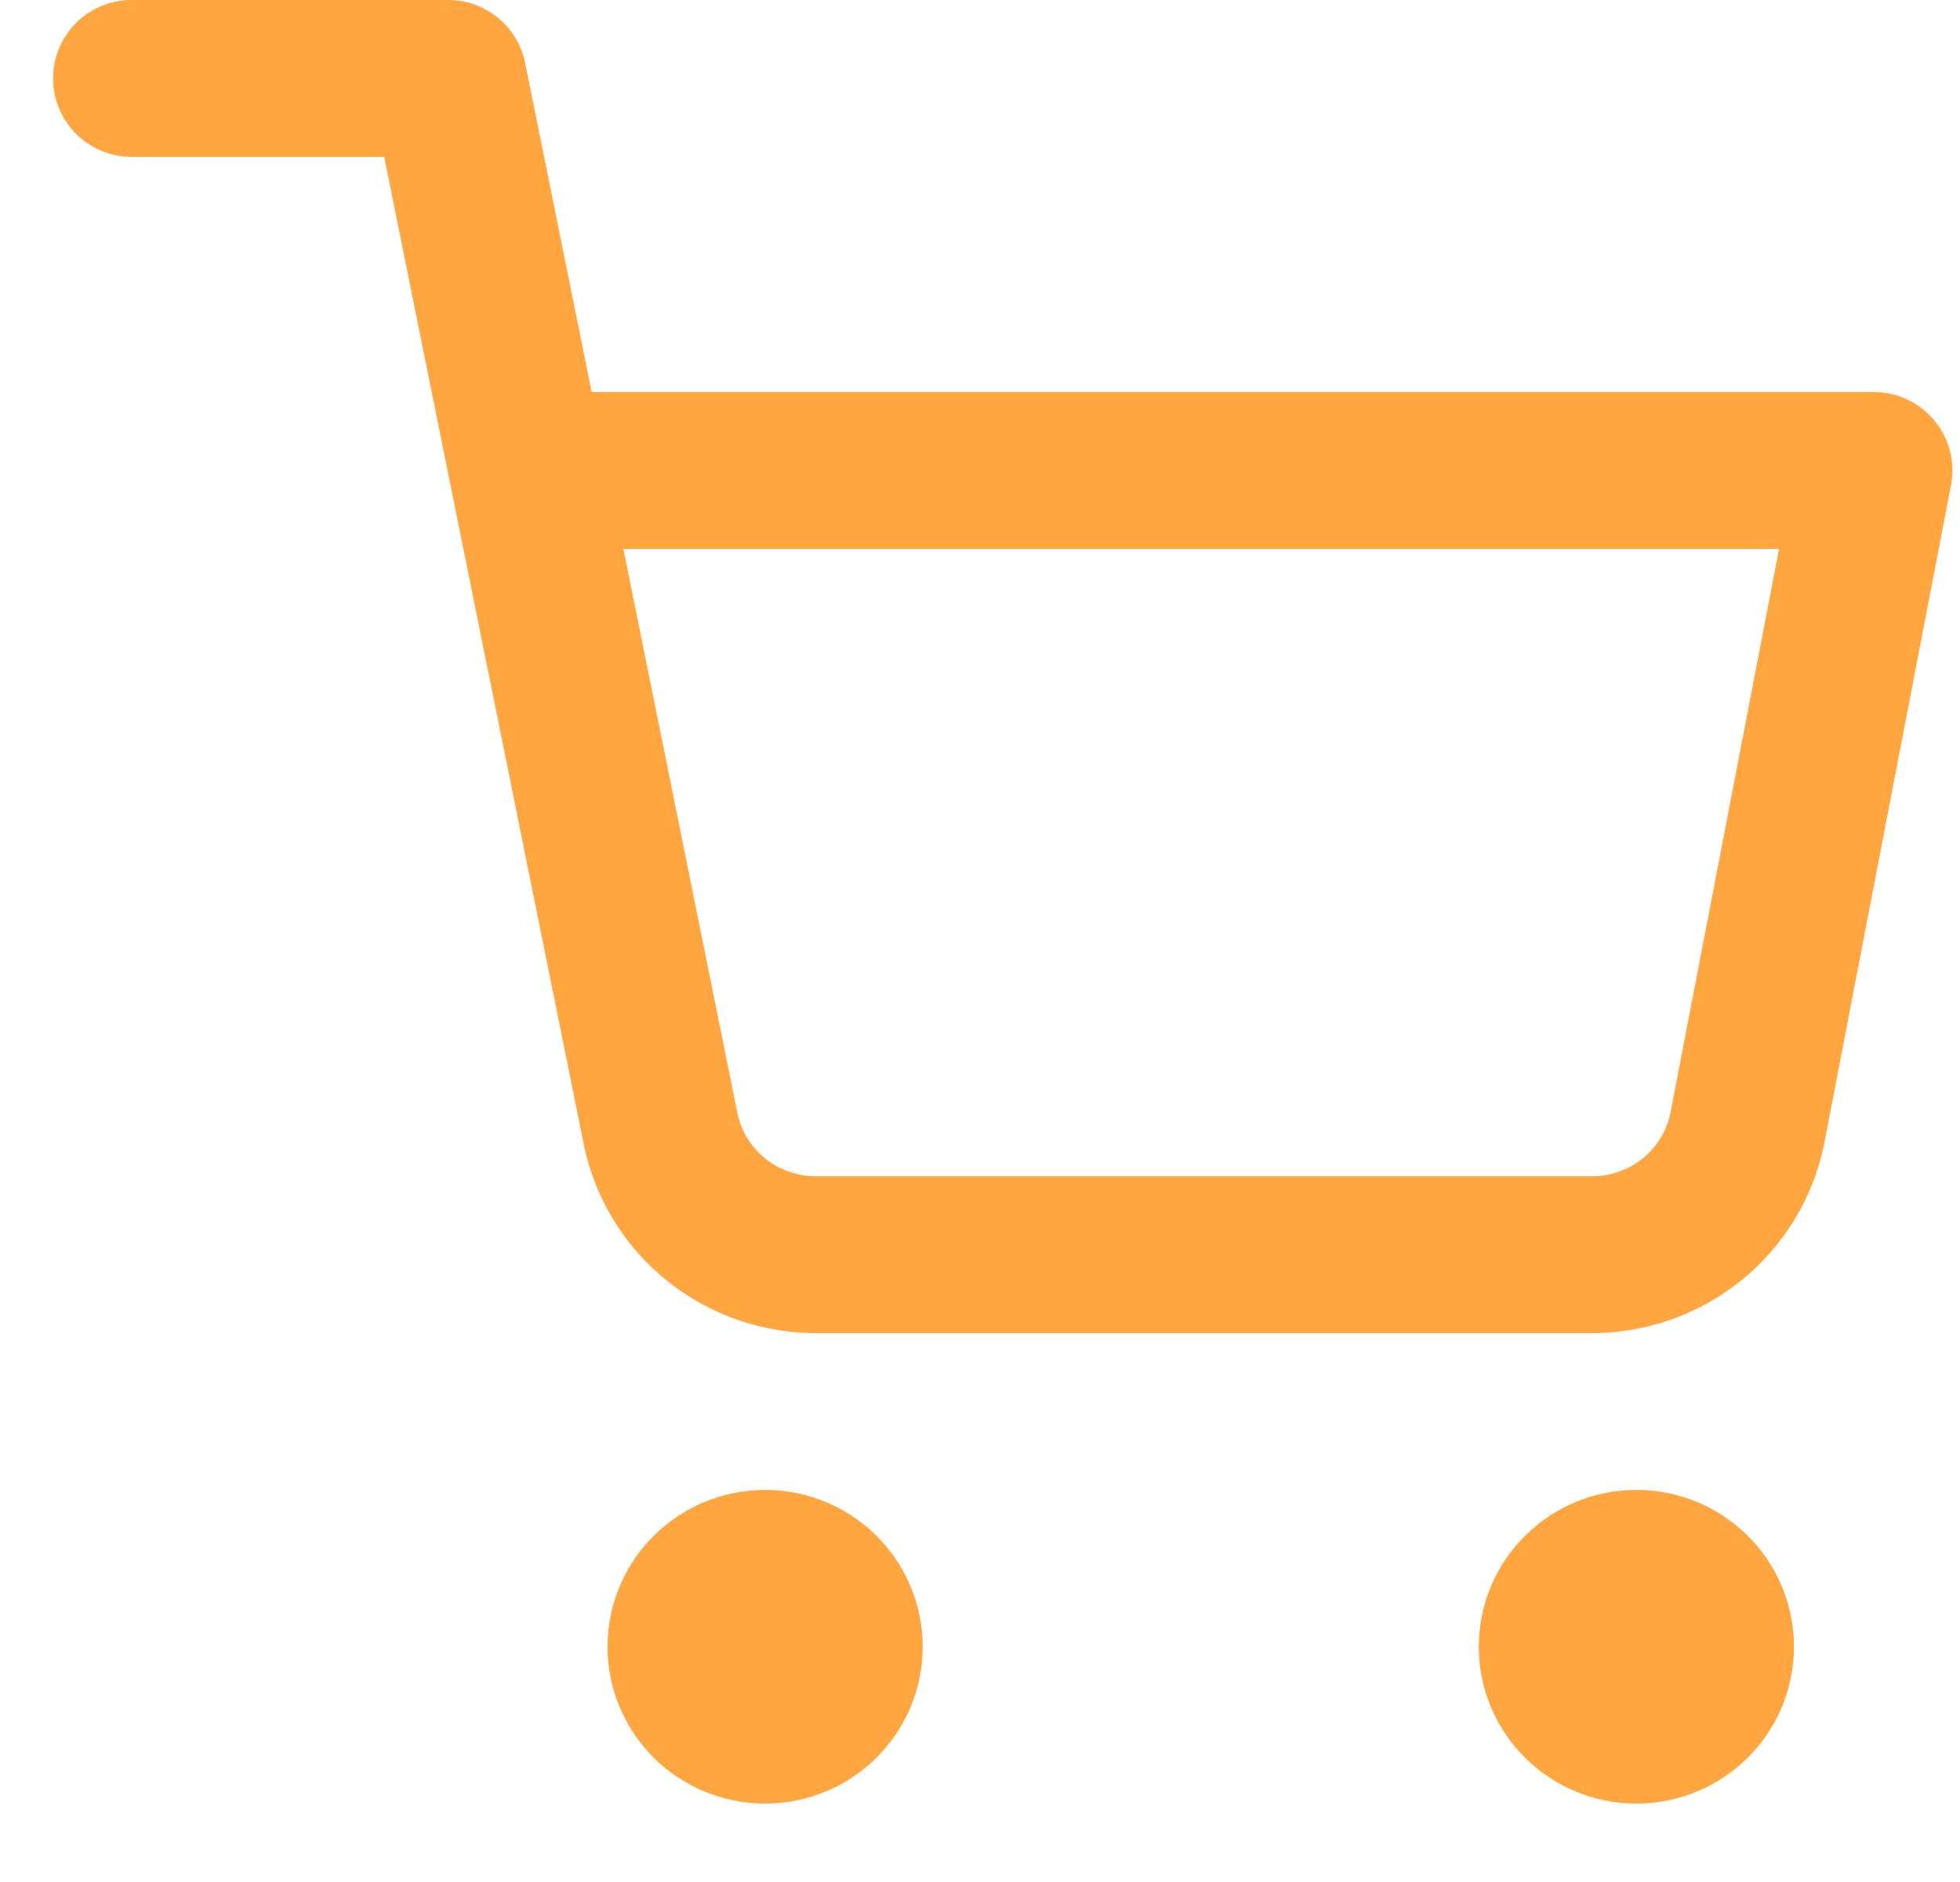
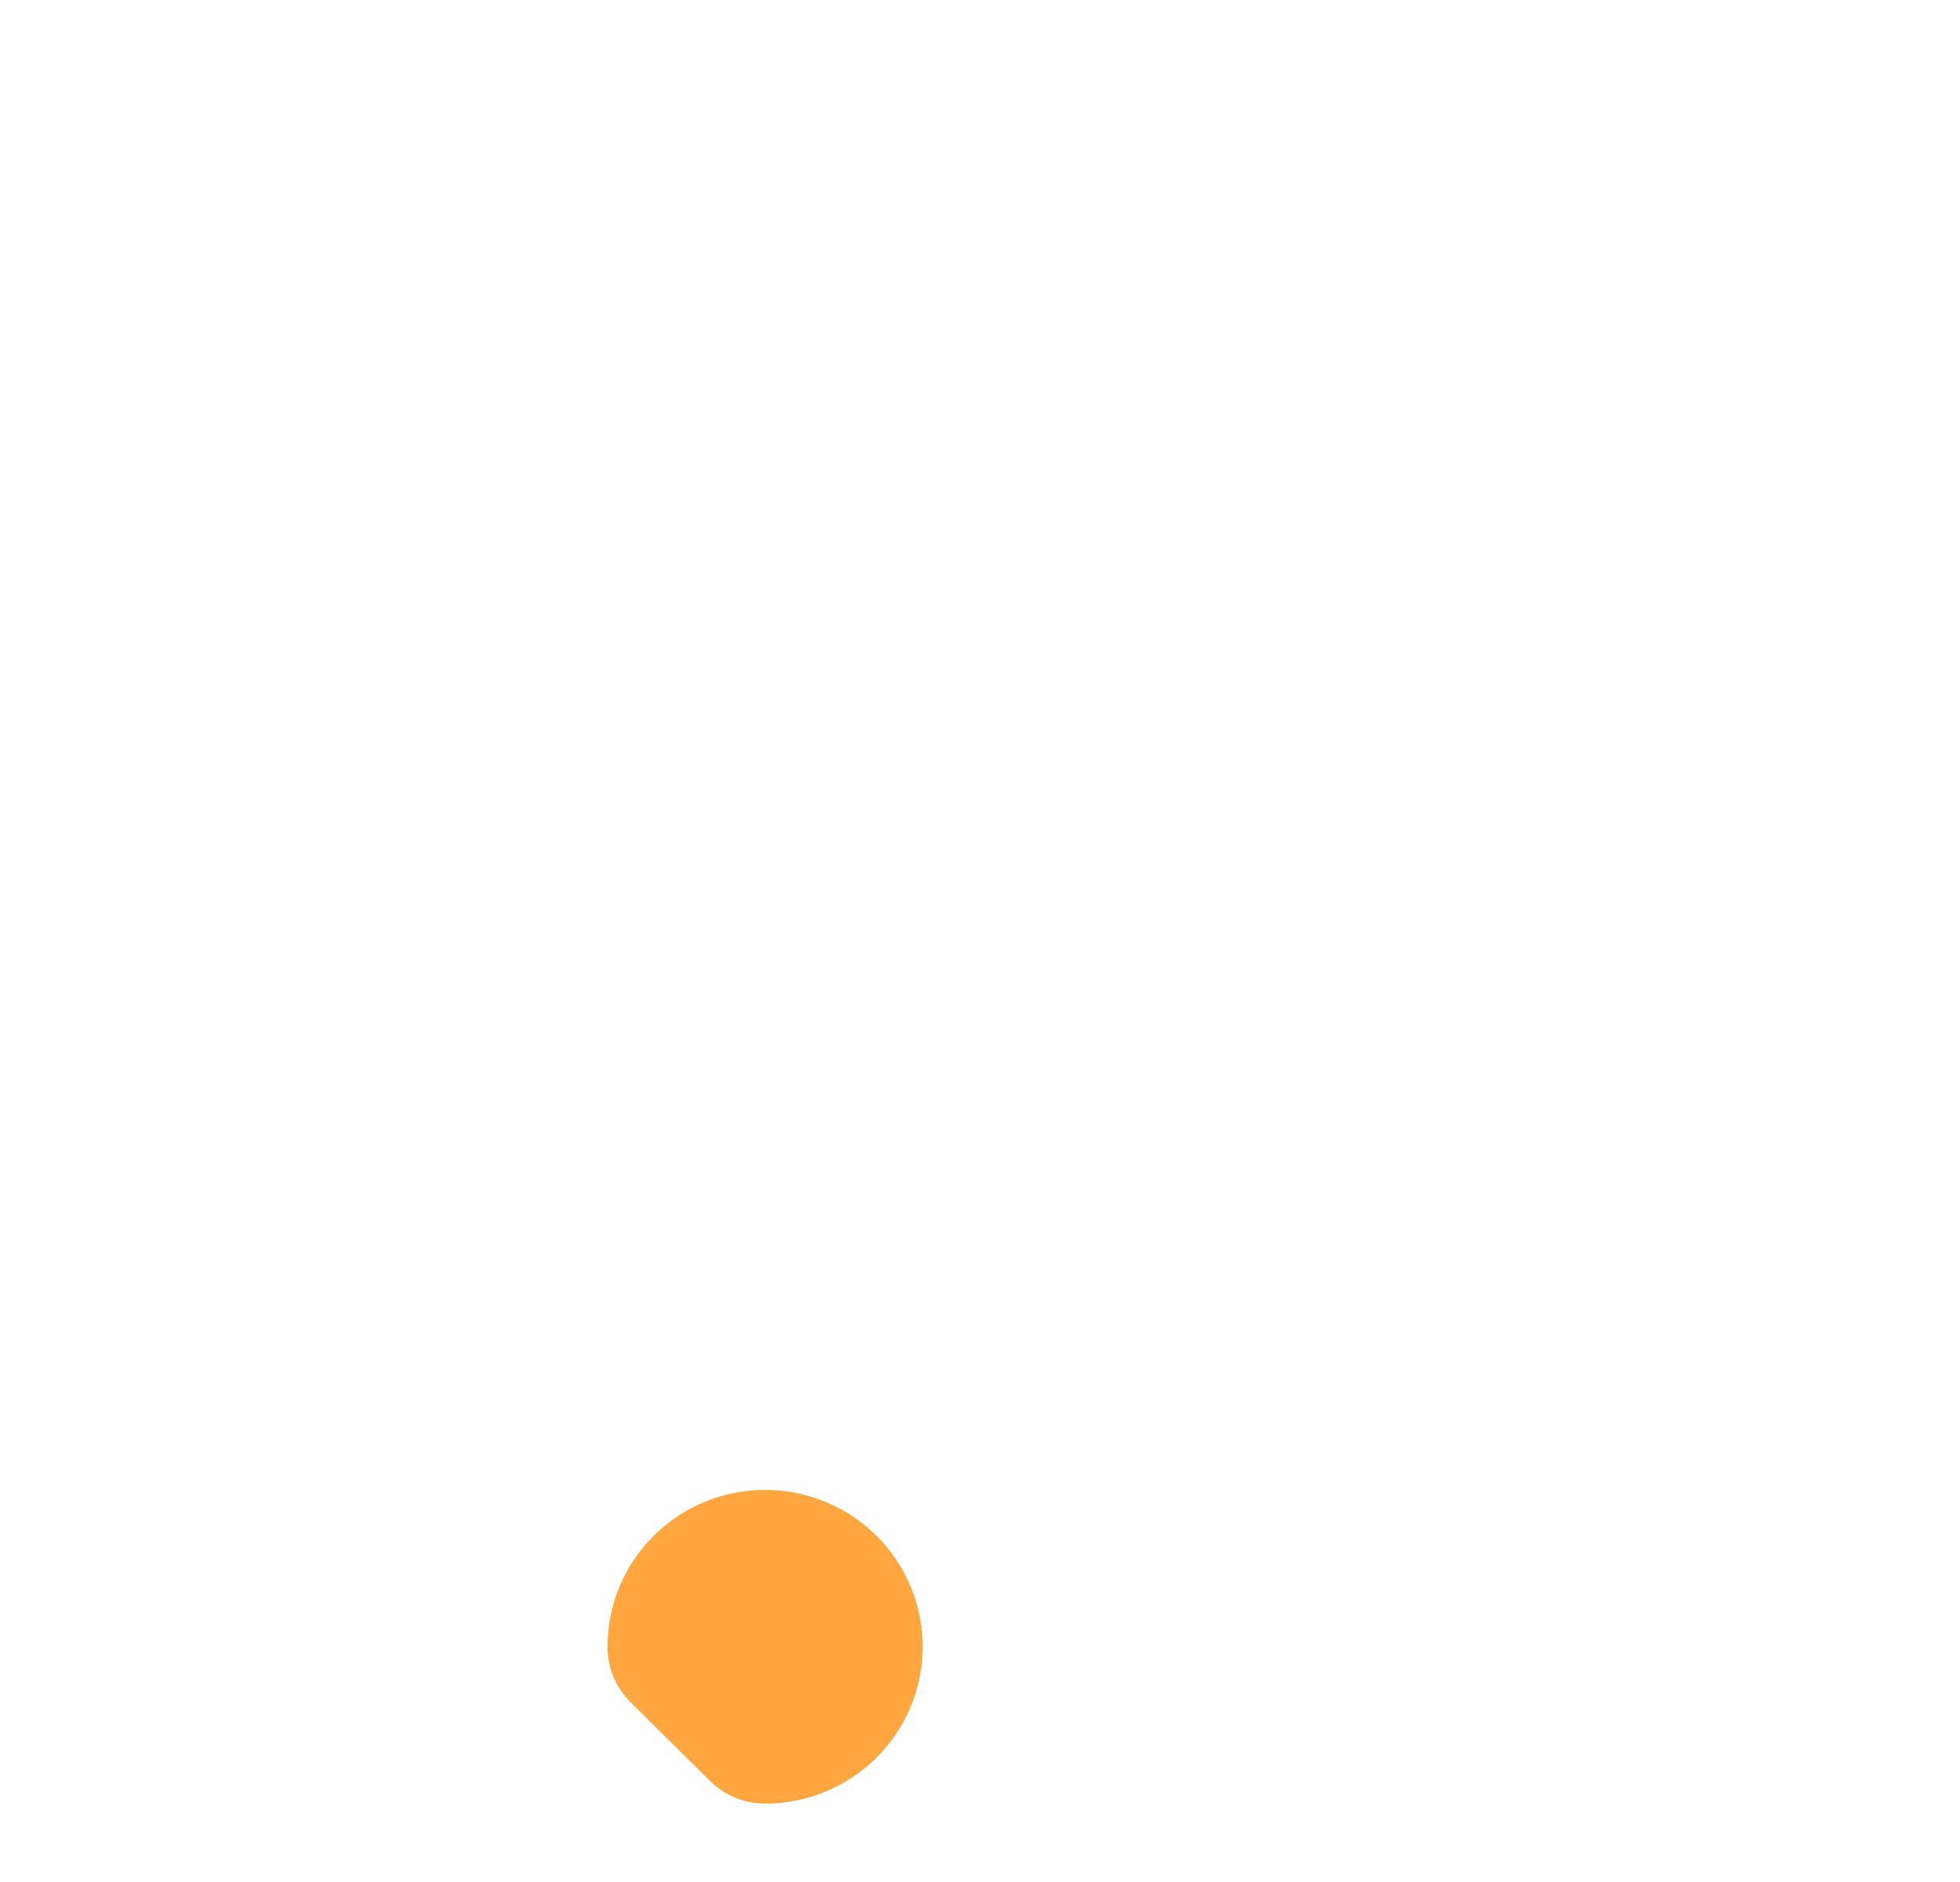
<svg xmlns="http://www.w3.org/2000/svg" width="25" height="24" viewBox="0 0 25 24" fill="none">
  <g clip-path="url(#clip0_756_864)">
-     <path d="M9.759 22C10.317 22 10.769 21.552 10.769 21C10.769 20.448 10.317 20 9.759 20C9.201 20 8.749 20.448 8.749 21C8.749 21.552 9.201 22 9.759 22Z" stroke="#FFA641" stroke-width="2" stroke-linecap="round" stroke-linejoin="round" />
-     <path d="M20.872 22C21.43 22 21.882 21.552 21.882 21C21.882 20.448 21.43 20 20.872 20C20.314 20 19.862 20.448 19.862 21C19.862 21.552 20.314 22 20.872 22Z" stroke="#FFA641" stroke-width="2" stroke-linecap="round" stroke-linejoin="round" />
-     <path d="M1.677 1H5.718L8.425 14.39C8.518 14.85 8.771 15.264 9.14 15.558C9.51 15.853 9.972 16.009 10.446 16H20.266C20.74 16.009 21.202 15.853 21.572 15.558C21.941 15.264 22.194 14.85 22.287 14.39L23.903 6H6.728" stroke="#FFA641" stroke-width="2" stroke-linecap="round" stroke-linejoin="round" />
+     <path d="M9.759 22C10.317 22 10.769 21.552 10.769 21C10.769 20.448 10.317 20 9.759 20C9.201 20 8.749 20.448 8.749 21Z" stroke="#FFA641" stroke-width="2" stroke-linecap="round" stroke-linejoin="round" />
  </g>
  <defs>
    <clipPath id="clip0_756_864">
      <rect width="24.247" height="24" fill="white" transform="translate(0.667)" />
    </clipPath>
  </defs>
</svg>